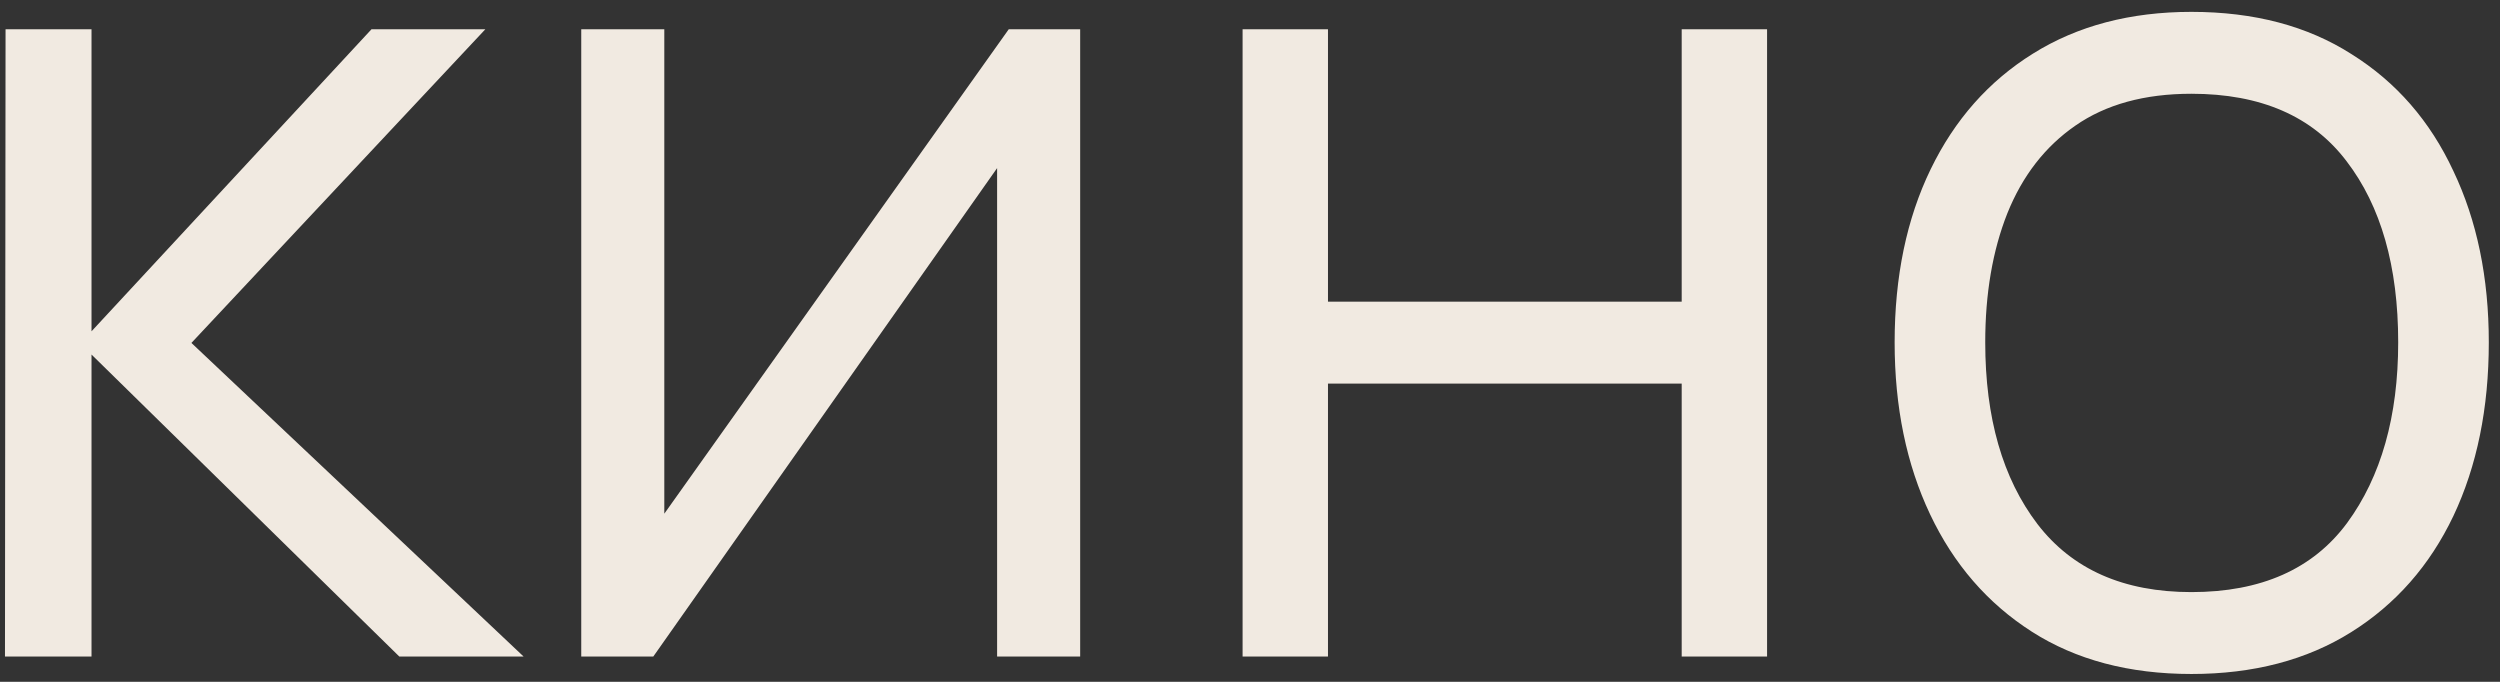
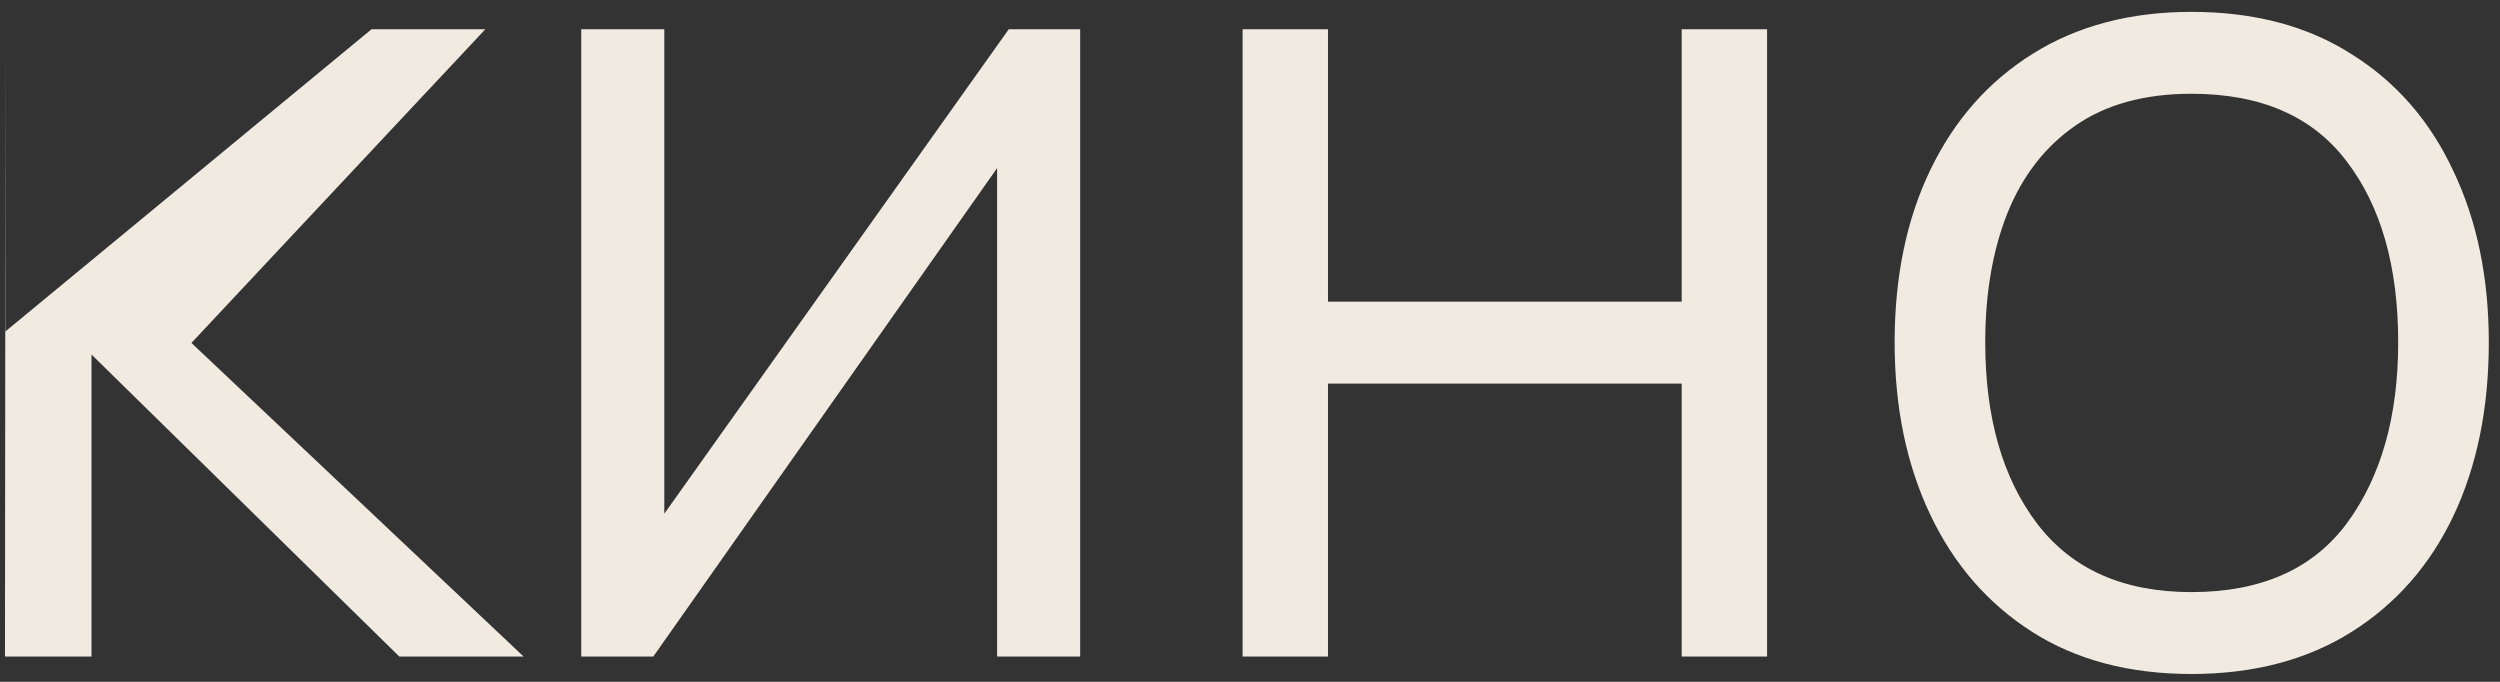
<svg xmlns="http://www.w3.org/2000/svg" width="198" height="54" viewBox="0 0 198 54" fill="none">
  <rect x="0" y="0" width="198" height="54" fill="#333333" stroke="none" />
-   <path d="M0.394 52L0.44 2.32H7.248V26.24L29.42 2.32H38.436L15.16 27.16L41.472 52H31.628L7.248 28.08V52H0.394ZM85.549 2.32V52H78.971V13.314L51.739 52H46.035V2.32H52.613V40.684L79.891 2.32H85.549ZM98.413 52V2.32H105.176V23.894H133.19V2.32H139.952V52H133.19V30.38H105.176V52H98.413ZM173.561 53.38C168.624 53.38 164.407 52.261 160.911 50.022C157.415 47.783 154.732 44.686 152.861 40.73C150.99 36.774 150.055 32.235 150.055 27.114C150.055 21.901 151.006 17.331 152.907 13.406C154.808 9.481 157.507 6.429 161.003 4.252C164.53 2.044 168.716 0.94 173.561 0.94C178.529 0.94 182.761 2.059 186.257 4.298C189.784 6.506 192.467 9.588 194.307 13.544C196.178 17.469 197.113 21.993 197.113 27.114C197.113 32.327 196.178 36.912 194.307 40.868C192.436 44.793 189.738 47.86 186.211 50.068C182.684 52.276 178.468 53.38 173.561 53.38ZM173.561 46.894C179.081 46.894 183.19 45.069 185.889 41.42C188.588 37.74 189.937 32.971 189.937 27.114C189.937 21.103 188.572 16.319 185.843 12.762C183.144 9.205 179.05 7.426 173.561 7.426C169.85 7.426 166.784 8.269 164.361 9.956C161.969 11.612 160.175 13.927 158.979 16.902C157.814 19.846 157.231 23.25 157.231 27.114C157.231 33.094 158.611 37.893 161.371 41.512C164.131 45.1 168.194 46.894 173.561 46.894Z" fill="#F1EAE1" />
+   <path d="M0.394 52L0.44 2.32V26.24L29.42 2.32H38.436L15.16 27.16L41.472 52H31.628L7.248 28.08V52H0.394ZM85.549 2.32V52H78.971V13.314L51.739 52H46.035V2.32H52.613V40.684L79.891 2.32H85.549ZM98.413 52V2.32H105.176V23.894H133.19V2.32H139.952V52H133.19V30.38H105.176V52H98.413ZM173.561 53.38C168.624 53.38 164.407 52.261 160.911 50.022C157.415 47.783 154.732 44.686 152.861 40.73C150.99 36.774 150.055 32.235 150.055 27.114C150.055 21.901 151.006 17.331 152.907 13.406C154.808 9.481 157.507 6.429 161.003 4.252C164.53 2.044 168.716 0.94 173.561 0.94C178.529 0.94 182.761 2.059 186.257 4.298C189.784 6.506 192.467 9.588 194.307 13.544C196.178 17.469 197.113 21.993 197.113 27.114C197.113 32.327 196.178 36.912 194.307 40.868C192.436 44.793 189.738 47.86 186.211 50.068C182.684 52.276 178.468 53.38 173.561 53.38ZM173.561 46.894C179.081 46.894 183.19 45.069 185.889 41.42C188.588 37.74 189.937 32.971 189.937 27.114C189.937 21.103 188.572 16.319 185.843 12.762C183.144 9.205 179.05 7.426 173.561 7.426C169.85 7.426 166.784 8.269 164.361 9.956C161.969 11.612 160.175 13.927 158.979 16.902C157.814 19.846 157.231 23.25 157.231 27.114C157.231 33.094 158.611 37.893 161.371 41.512C164.131 45.1 168.194 46.894 173.561 46.894Z" fill="#F1EAE1" />
</svg>